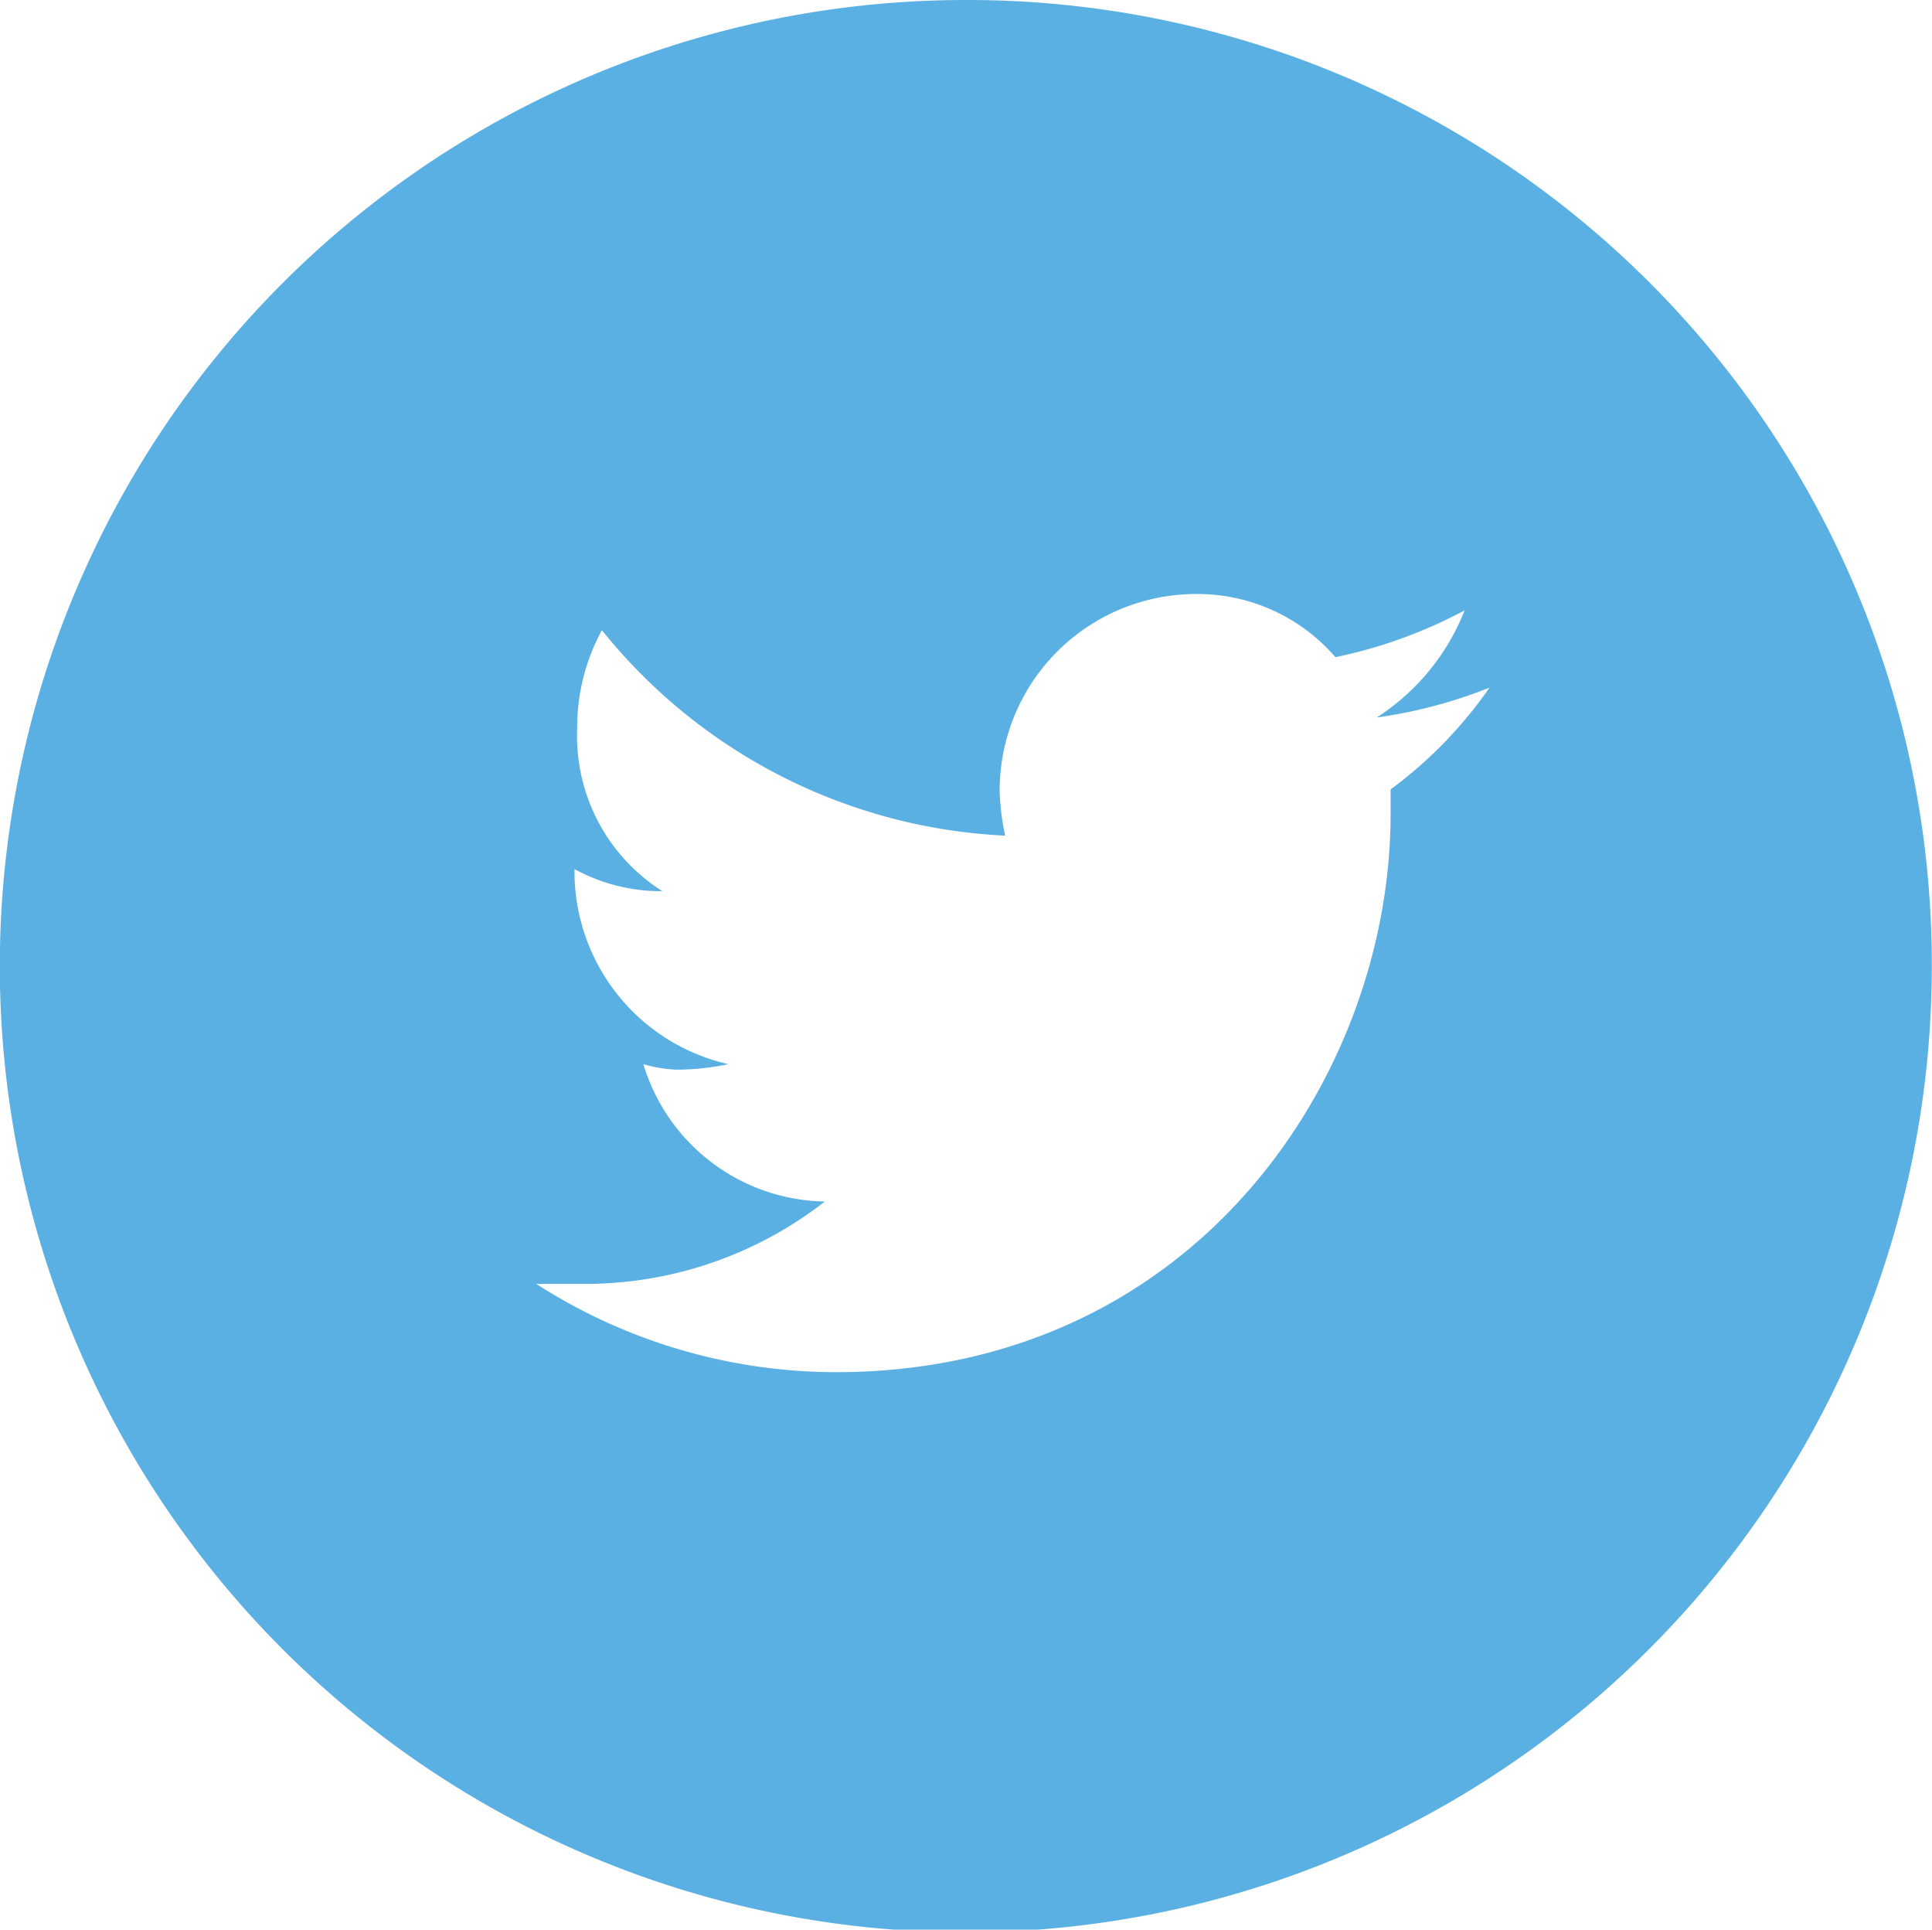
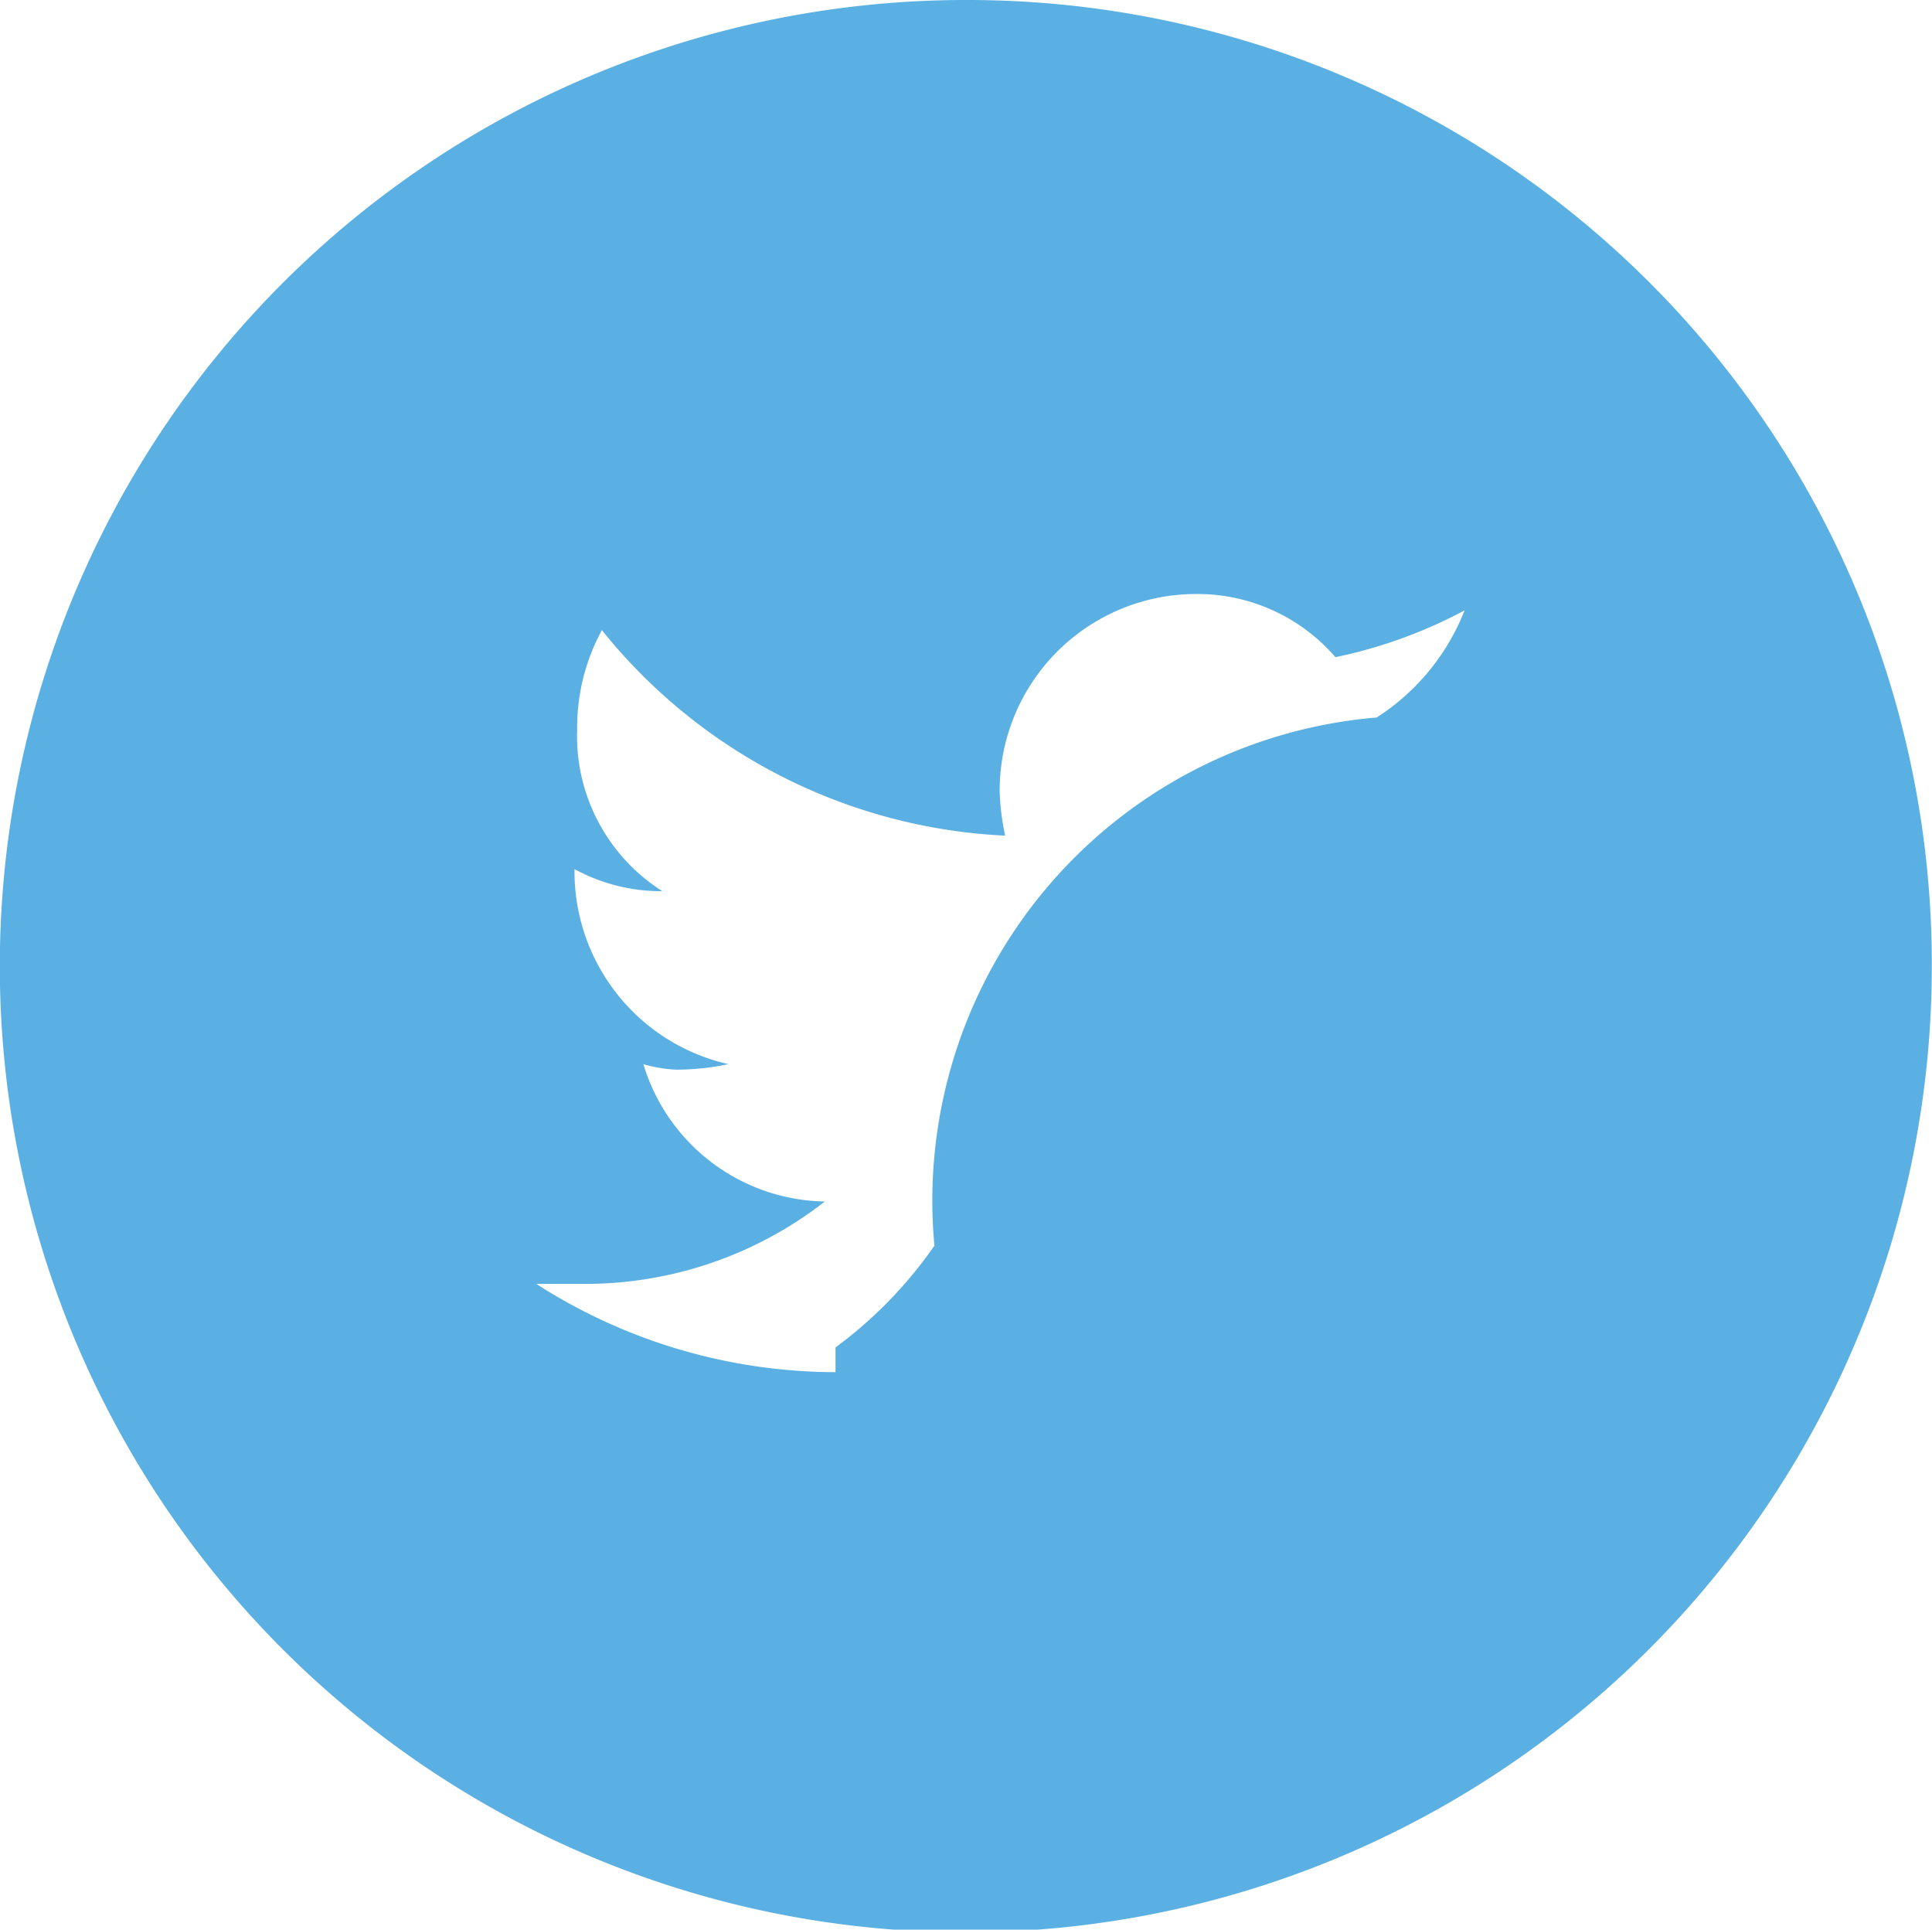
<svg xmlns="http://www.w3.org/2000/svg" id="Livello_1" data-name="Livello 1" viewBox="0 0 101.56 101.42">
  <defs>
    <style>.cls-1{fill:#5ab0e3;}</style>
  </defs>
  <title>twitter</title>
-   <path class="cls-1" d="M1011,539.59a50.78,50.78,0,1,1-50.71-50.71A50.68,50.68,0,0,1,1011,539.59Zm-29.18-13a11.83,11.83,0,0,0,4.62-5.63,25.29,25.29,0,0,1-6.79,2.46,9.59,9.59,0,0,0-7.37-3.32A10.33,10.33,0,0,0,962,530.49a12.65,12.65,0,0,0,.29,2.31A28.93,28.93,0,0,1,941.09,522a10.69,10.69,0,0,0-1.3,5.2,9.65,9.65,0,0,0,4.48,8.52,9.53,9.53,0,0,1-4.62-1.16v0.14a10.38,10.38,0,0,0,8.09,10.11,13.28,13.28,0,0,1-2.74.29,7.24,7.24,0,0,1-1.73-.29,10.14,10.14,0,0,0,9.54,7.22,20.49,20.49,0,0,1-12.71,4.33h-2.46A29.18,29.18,0,0,0,953.37,561c18.93,0,29.18-15.6,29.18-29.33v-1.3a22.75,22.75,0,0,0,5.2-5.35A25.48,25.48,0,0,1,981.83,526.59Z" transform="translate(-909.45 -488.88)" />
+   <path class="cls-1" d="M1011,539.59a50.78,50.78,0,1,1-50.71-50.71A50.68,50.68,0,0,1,1011,539.59Zm-29.18-13a11.83,11.83,0,0,0,4.62-5.63,25.29,25.29,0,0,1-6.79,2.46,9.59,9.59,0,0,0-7.37-3.32A10.33,10.33,0,0,0,962,530.49a12.65,12.65,0,0,0,.29,2.31A28.93,28.93,0,0,1,941.09,522a10.69,10.69,0,0,0-1.3,5.2,9.65,9.65,0,0,0,4.48,8.52,9.53,9.53,0,0,1-4.62-1.16v0.14a10.38,10.38,0,0,0,8.09,10.11,13.28,13.28,0,0,1-2.74.29,7.24,7.24,0,0,1-1.73-.29,10.14,10.14,0,0,0,9.54,7.22,20.49,20.49,0,0,1-12.71,4.33h-2.46A29.18,29.18,0,0,0,953.37,561v-1.3a22.75,22.75,0,0,0,5.2-5.35A25.48,25.48,0,0,1,981.83,526.59Z" transform="translate(-909.45 -488.88)" />
</svg>